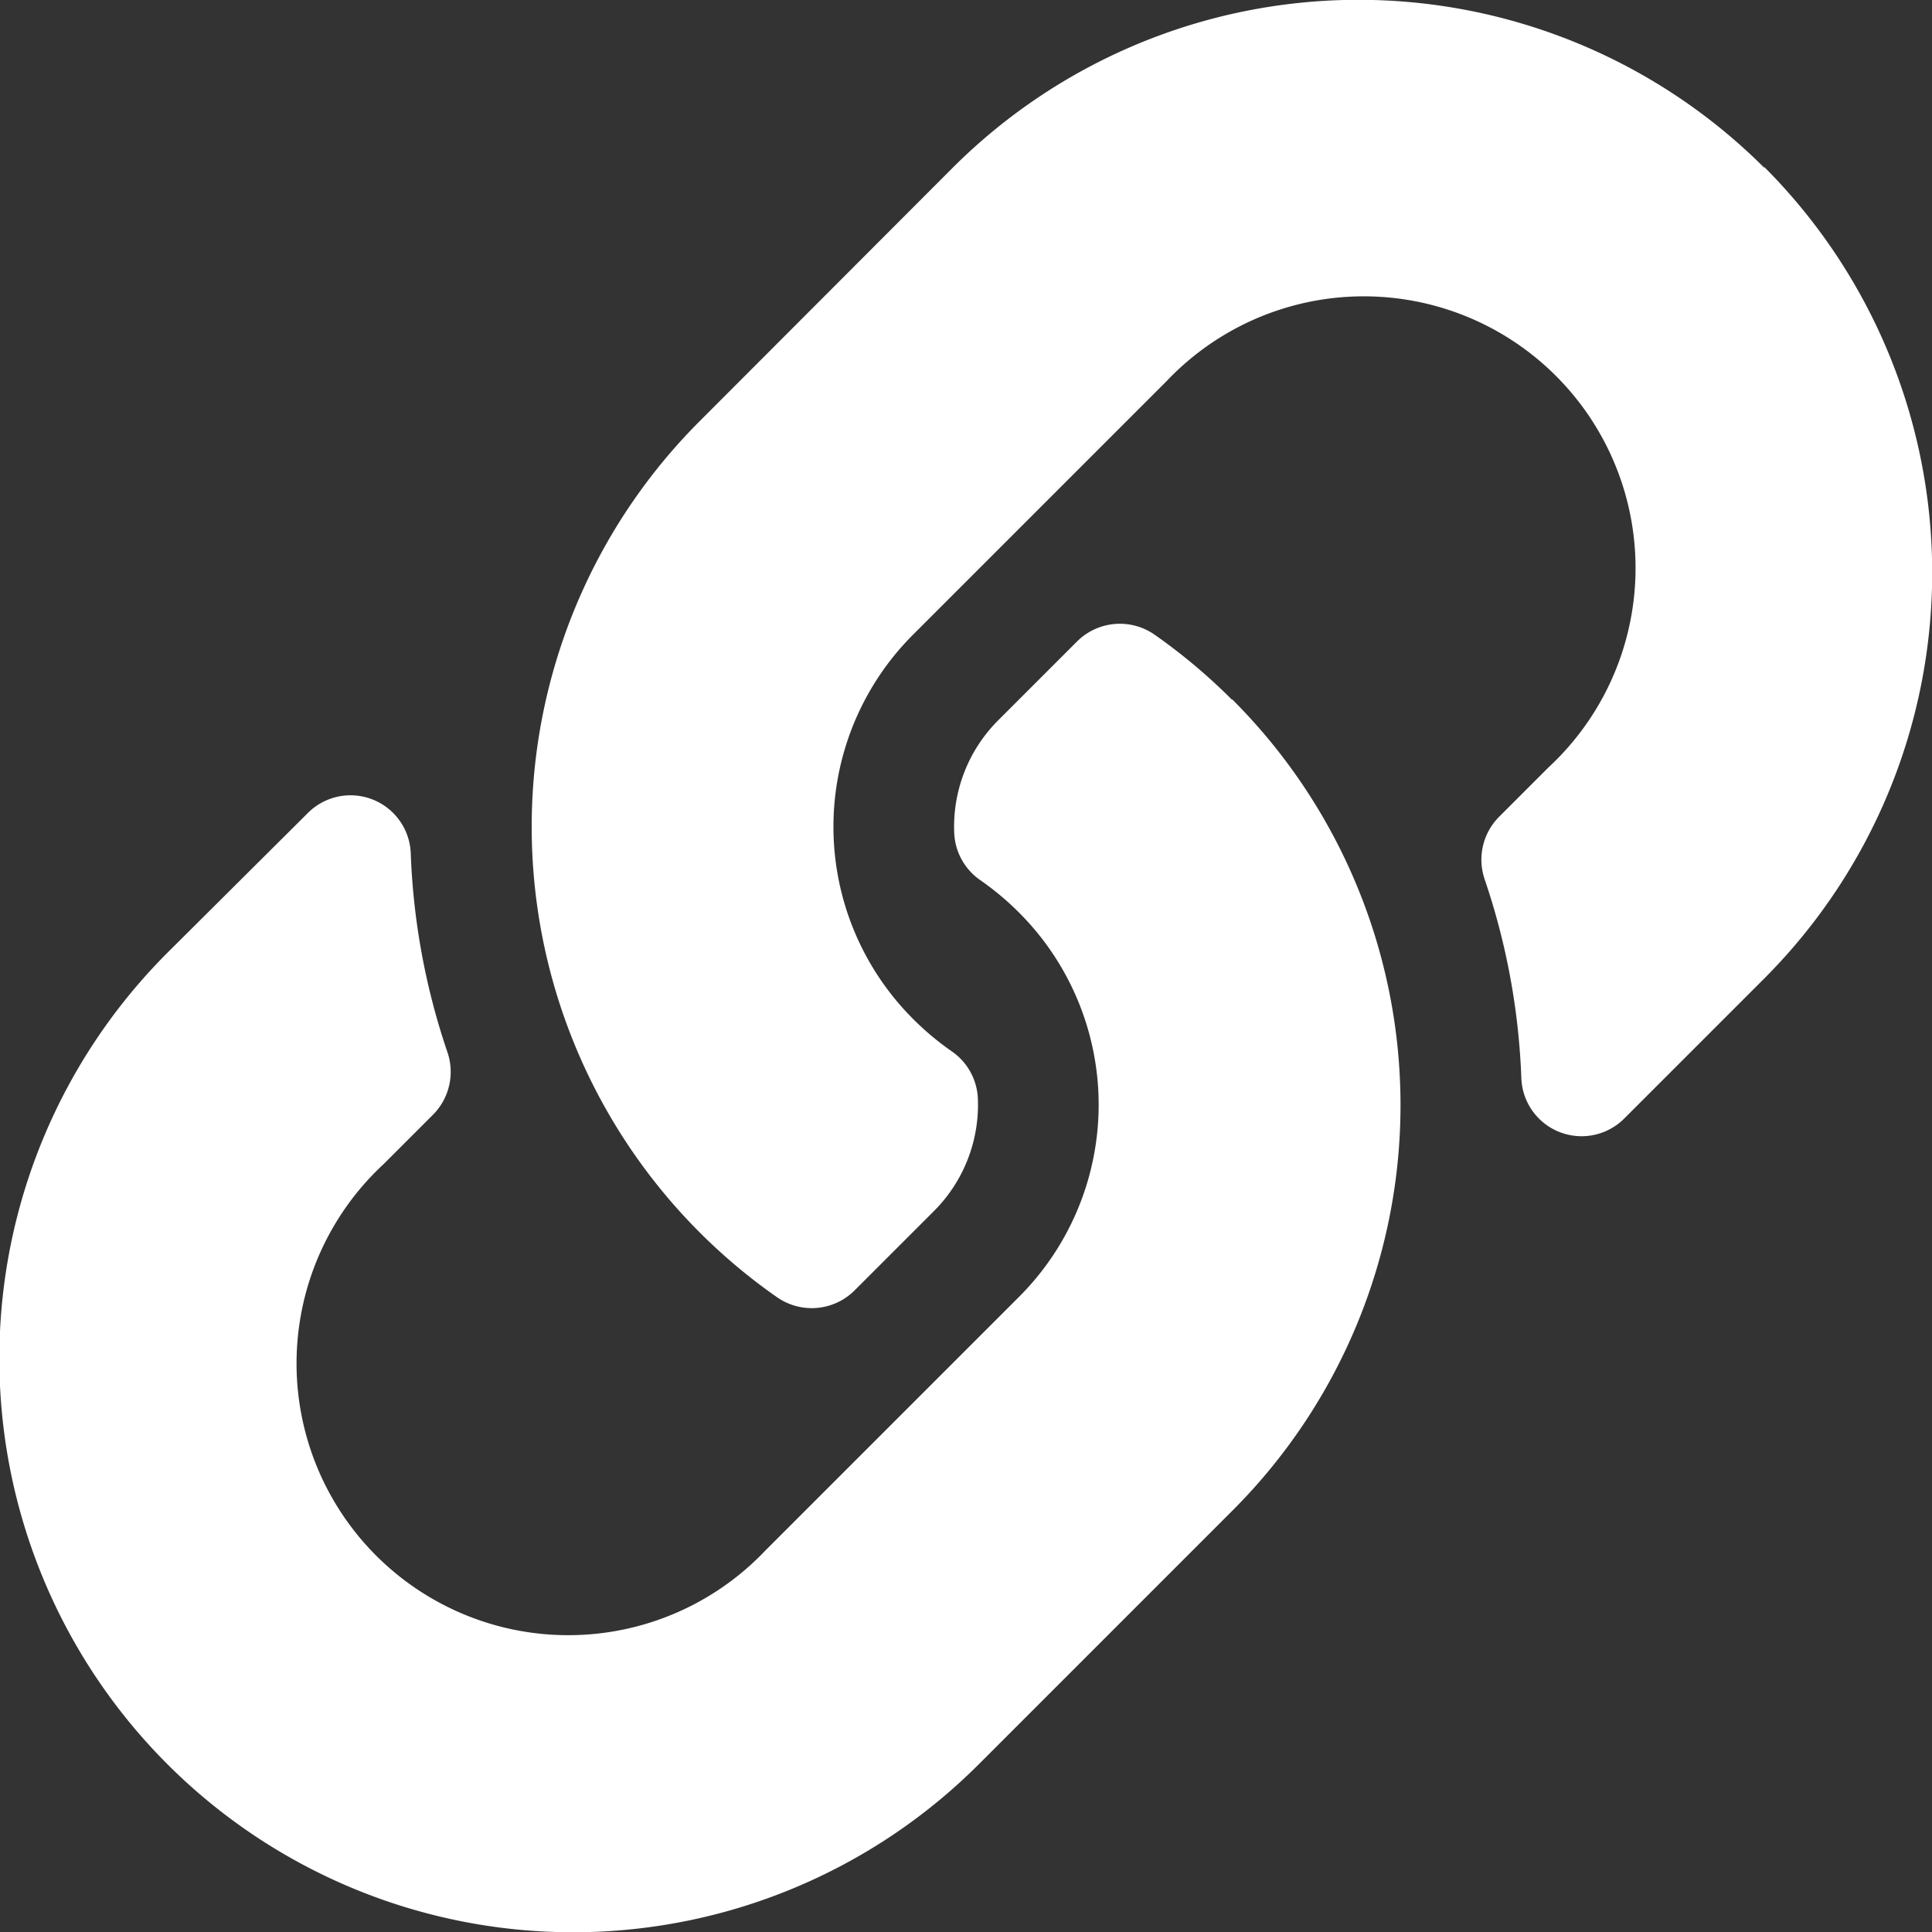
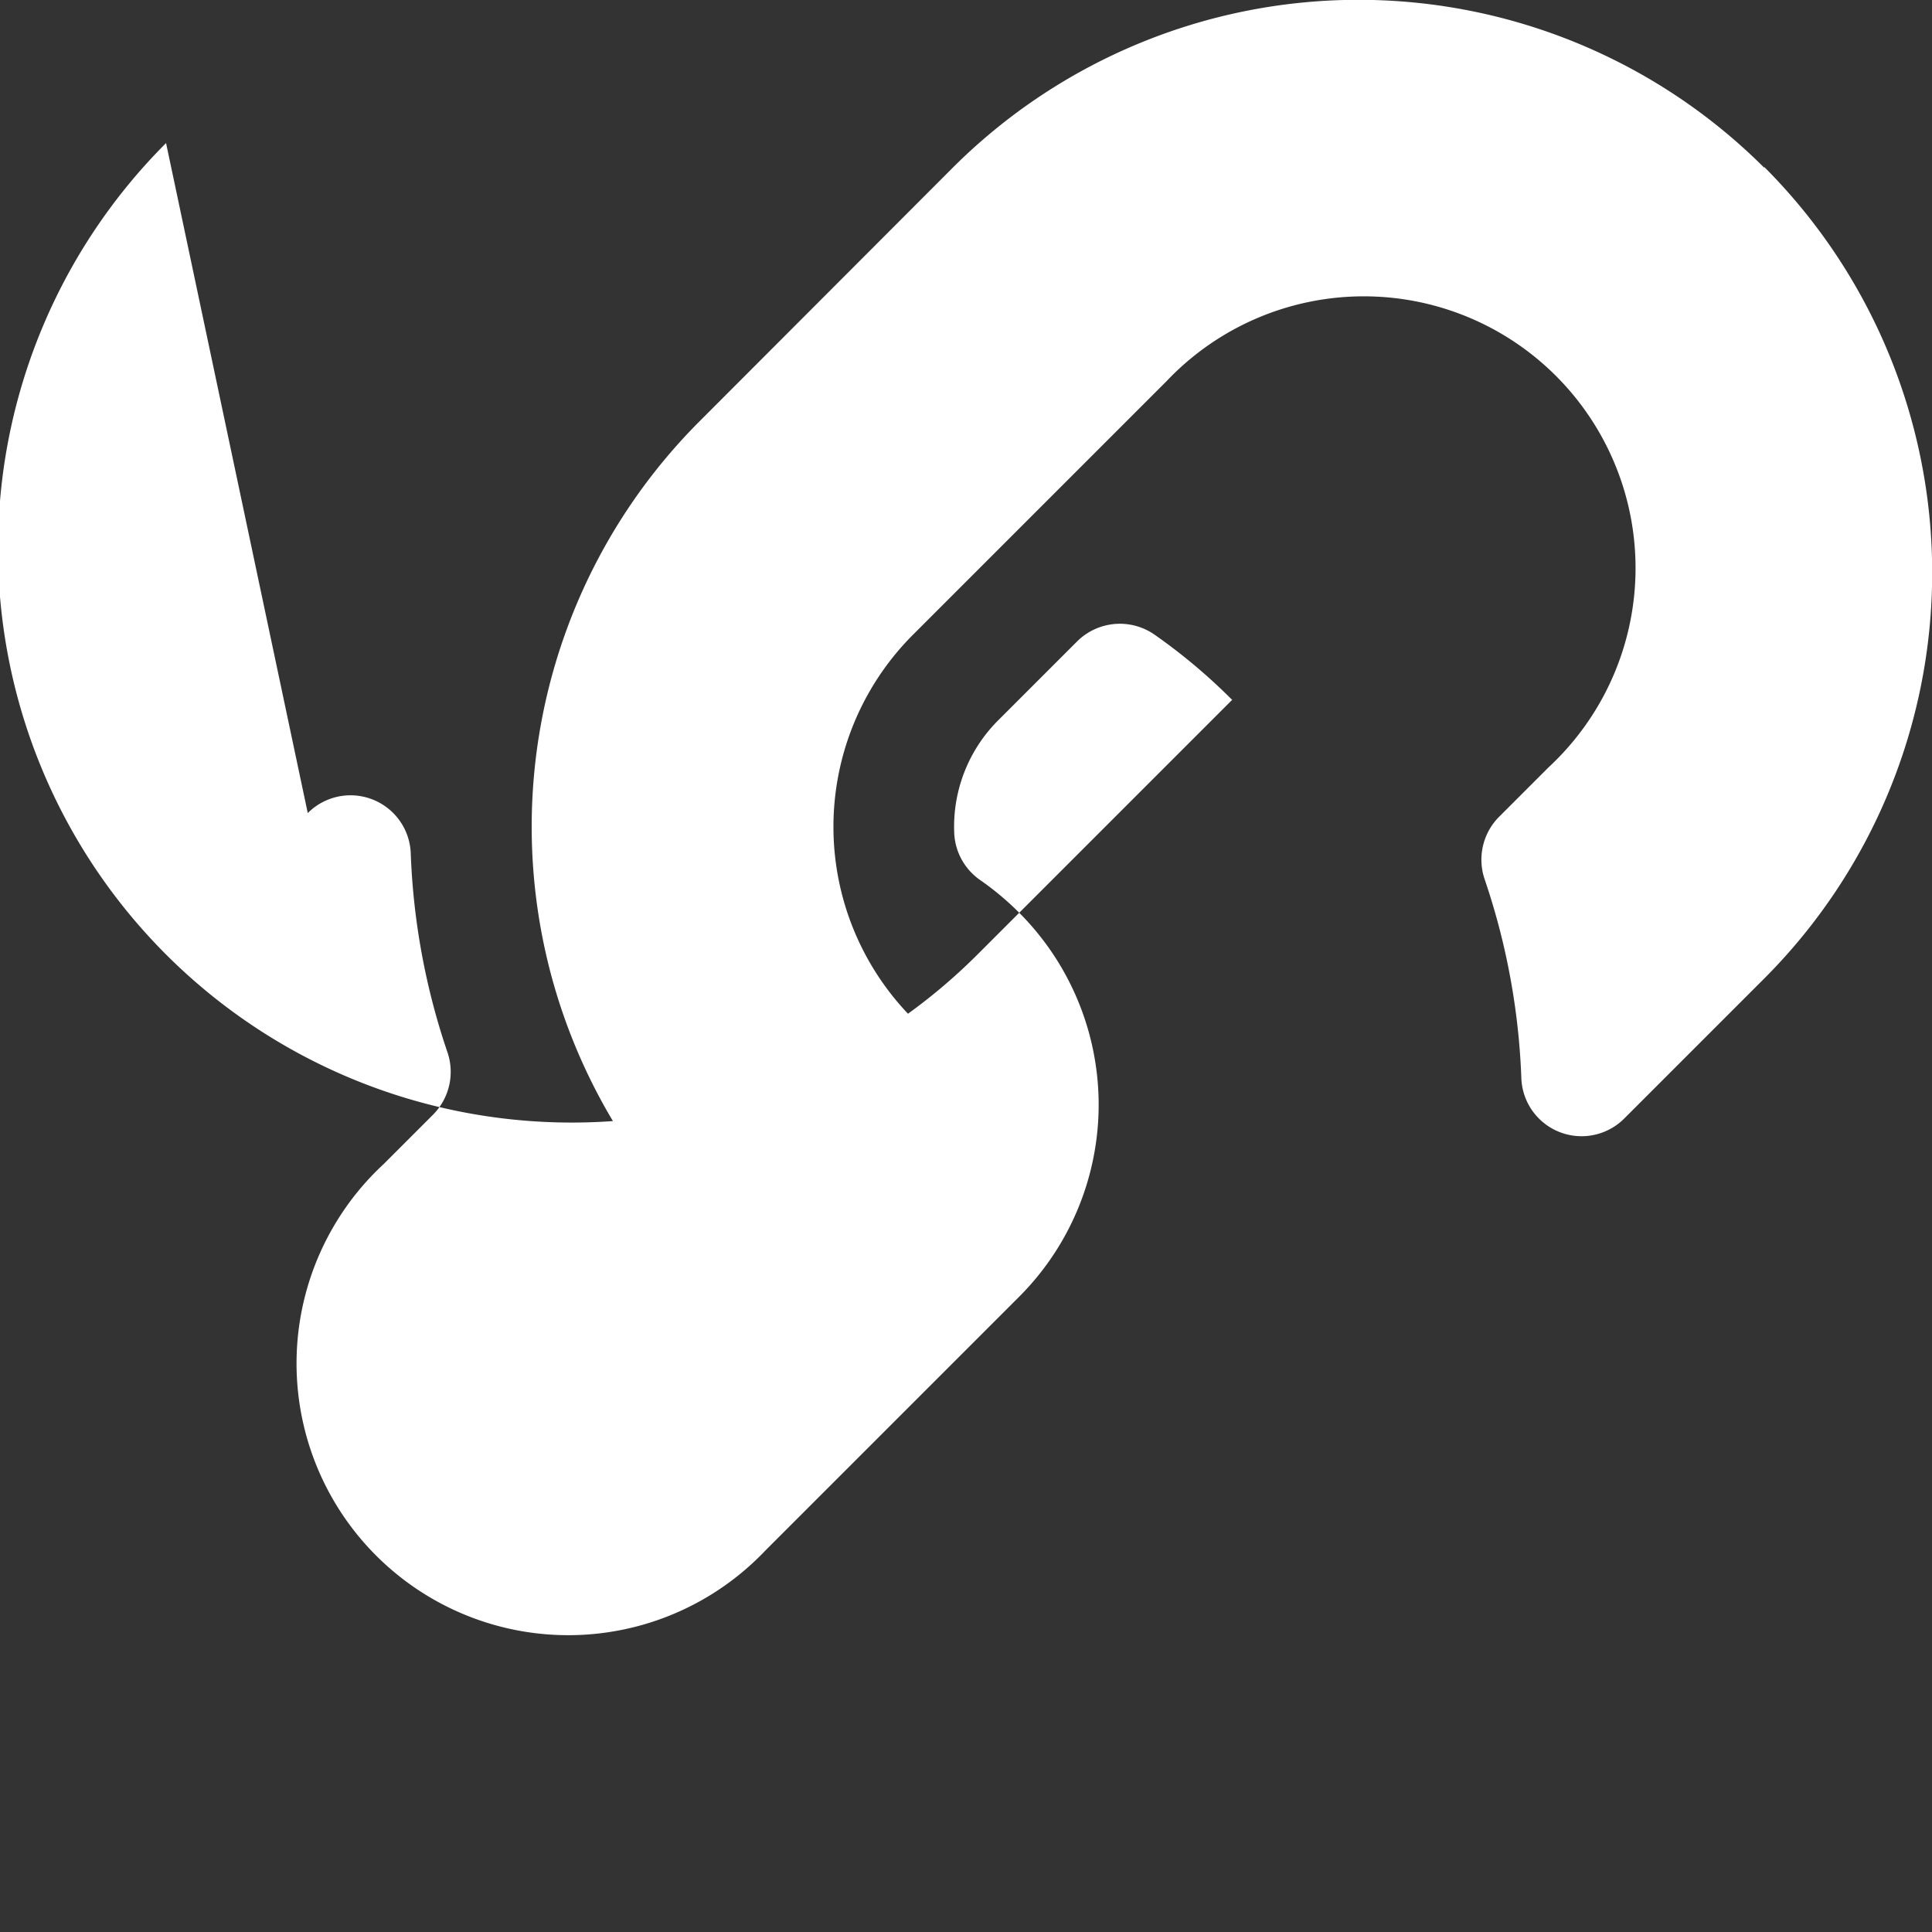
<svg xmlns="http://www.w3.org/2000/svg" width="20" height="20" viewBox="0 0 20 20">
  <rect x="0" y="0" width="20" height="20" fill="#333333" stroke="none" />
-   <path id="Icon_awesome-link" data-name="Icon awesome-link" d="M12.758,7.242a5.934,5.934,0,0,1,.014,8.382l-.014.014-2.625,2.625a5.937,5.937,0,0,1-8.4-8.4L3.186,8.417a.624.624,0,0,1,1.066.414,7.2,7.2,0,0,0,.379,2.059.629.629,0,0,1-.148.649l-.511.511a2.813,2.813,0,1,0,3.952,4l2.625-2.625a2.812,2.812,0,0,0,0-3.978,2.926,2.926,0,0,0-.4-.335.626.626,0,0,1-.271-.492A1.556,1.556,0,0,1,10.33,7.46l.822-.822a.628.628,0,0,1,.8-.068,5.956,5.956,0,0,1,.8.672Zm5.505-5.506a5.944,5.944,0,0,0-8.4,0L7.242,4.361l-.014.014a5.939,5.939,0,0,0,.816,9.054.628.628,0,0,0,.8-.068l.822-.822a1.556,1.556,0,0,0,.457-1.164.626.626,0,0,0-.271-.492,2.926,2.926,0,0,1-.4-.335,2.812,2.812,0,0,1,0-3.978l2.625-2.625a2.813,2.813,0,1,1,3.952,4l-.511.511a.629.629,0,0,0-.148.649,7.2,7.2,0,0,1,.379,2.059.624.624,0,0,0,1.066.414l1.449-1.449a5.944,5.944,0,0,0,0-8.4Z" transform="translate(0 0)" fill="#fff" />
+   <path id="Icon_awesome-link" data-name="Icon awesome-link" d="M12.758,7.242l-.014.014-2.625,2.625a5.937,5.937,0,0,1-8.4-8.4L3.186,8.417a.624.624,0,0,1,1.066.414,7.2,7.2,0,0,0,.379,2.059.629.629,0,0,1-.148.649l-.511.511a2.813,2.813,0,1,0,3.952,4l2.625-2.625a2.812,2.812,0,0,0,0-3.978,2.926,2.926,0,0,0-.4-.335.626.626,0,0,1-.271-.492A1.556,1.556,0,0,1,10.33,7.46l.822-.822a.628.628,0,0,1,.8-.068,5.956,5.956,0,0,1,.8.672Zm5.505-5.506a5.944,5.944,0,0,0-8.4,0L7.242,4.361l-.014.014a5.939,5.939,0,0,0,.816,9.054.628.628,0,0,0,.8-.068l.822-.822a1.556,1.556,0,0,0,.457-1.164.626.626,0,0,0-.271-.492,2.926,2.926,0,0,1-.4-.335,2.812,2.812,0,0,1,0-3.978l2.625-2.625a2.813,2.813,0,1,1,3.952,4l-.511.511a.629.629,0,0,0-.148.649,7.2,7.2,0,0,1,.379,2.059.624.624,0,0,0,1.066.414l1.449-1.449a5.944,5.944,0,0,0,0-8.4Z" transform="translate(0 0)" fill="#fff" />
</svg>